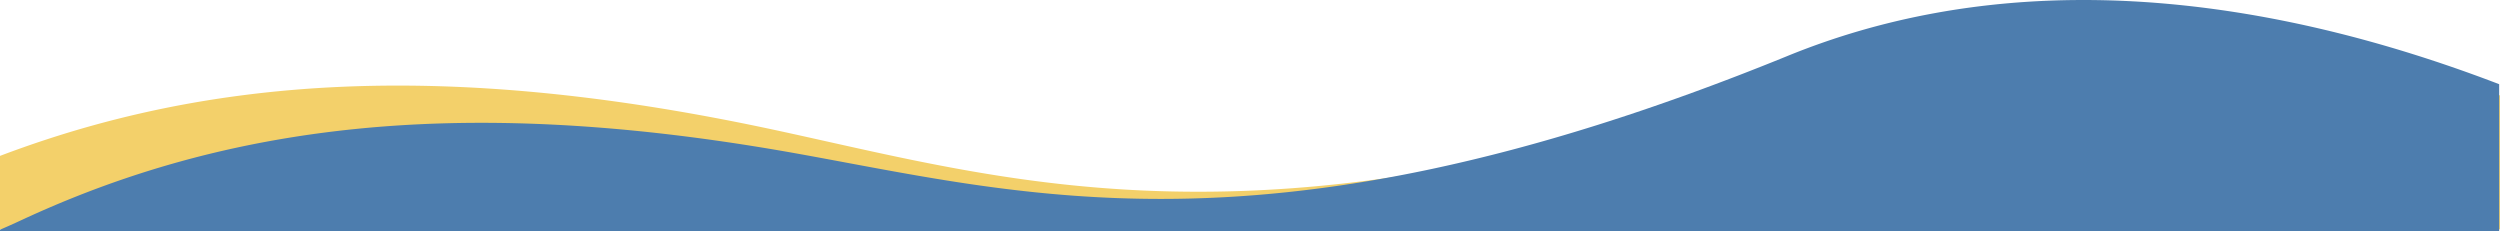
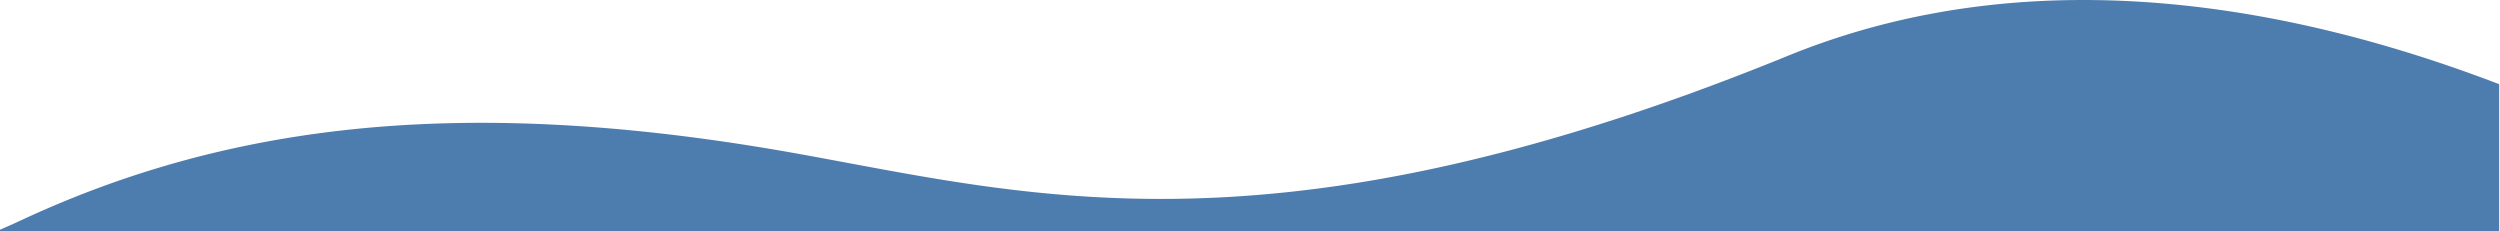
<svg xmlns="http://www.w3.org/2000/svg" width="1500.501" height="138.641" viewBox="0 0 1500.501 138.641">
  <g id="Group_1" data-name="Group 1" transform="translate(0 -280.36)">
-     <path id="Subtraction_6" data-name="Subtraction 6" d="M1976.5,189H476V144.93c18.293-6.938,37-13.075,55.587-18.24,18.942-5.265,38.44-9.711,57.955-13.215,19.8-3.553,40.281-6.256,60.884-8.034,20.846-1.8,42.506-2.711,64.378-2.711,17.074,0,34.76.555,52.568,1.649,17.9,1.1,36.5,2.778,55.263,4.989,18.84,2.221,38.428,5.048,58.22,8.4,19.873,3.367,40.547,7.363,61.446,11.878,9.732,2.1,19.6,4.3,29.142,6.431l.566.126.03.007.327.073.081.018.009,0c32.706,7.3,66.525,14.85,103.1,20.564,19.7,3.078,38.36,5.343,57.04,6.925,21.056,1.781,41.506,2.646,62.52,2.646,12.161,0,24.574-.3,36.895-.9,12.849-.625,26.023-1.594,39.154-2.879,13.654-1.337,27.661-3.053,41.633-5.1,14.49-2.124,29.407-4.671,44.336-7.571,15.407-2.992,31.308-6.453,47.261-10.288,16.438-3.952,33.4-8.411,50.406-13.253,17.488-4.977,35.581-10.517,53.778-16.467,18.7-6.113,38-12.818,57.367-19.929,13.713-5.064,27.865-9.529,42.062-13.269,13.774-3.631,27.969-6.68,42.19-9.063,13.758-2.307,27.934-4.054,42.133-5.191,13.709-1.1,27.8-1.654,41.887-1.654,12.34,0,24.961.426,37.511,1.265,12.142.809,24.6,2.03,37.024,3.629A683.347,683.347,0,0,1,1880.8,79.128c22.438,5.39,45.476,12.062,68.472,19.829,8.964,3.027,18.125,6.293,27.228,9.7V189h0Z" transform="translate(-476 229)" fill="#f3d06a" />
    <path id="Subtraction_3" data-name="Subtraction 3" d="M1526,138.641H26v-.777c4.11-1.757,8.28-3.619,12.395-5.537,10.307-4.8,20.786-9.349,31.145-13.515,10.507-4.225,21.232-8.2,31.877-11.8,10.764-3.646,21.776-7.031,32.731-10.061,11.062-3.059,22.4-5.849,33.709-8.293,11.4-2.464,23.11-4.65,34.808-6.5,11.765-1.859,23.888-3.432,36.031-4.675,12.2-1.249,24.779-2.2,37.377-2.825,12.662-.629,25.732-.948,38.847-.948,14.4,0,29.291.385,44.273,1.143,15.046.761,30.635,1.923,46.334,3.451,15.756,1.535,32.093,3.485,48.559,5.8,16.515,2.319,33.656,5.07,50.945,8.178,9.693,1.742,19.832,3.636,28.777,5.307l.028.005.166.031.071.013c28.257,5.278,57.475,10.735,88.5,14.844,16.749,2.219,32.509,3.852,48.18,4.992,17.642,1.283,34.648,1.907,51.99,1.907,12.213,0,24.643-.325,36.945-.967,12.917-.675,26.132-1.723,39.278-3.115,13.744-1.457,27.833-3.334,41.876-5.579,14.611-2.336,29.664-5.149,44.74-8.361,15.593-3.323,31.7-7.179,47.867-11.461,16.681-4.418,33.927-9.423,51.259-14.875,17.862-5.62,36.339-11.882,54.918-18.61,19.113-6.921,38.91-14.545,58.84-22.66a440.276,440.276,0,0,1,44.3-15.422,454.065,454.065,0,0,1,44.6-10.475C1201.912,5.2,1216.93,3.195,1232,1.891,1246.511.636,1261.452,0,1276.412,0,1354.454,0,1438.428,17,1526,50.532V138.64Z" transform="translate(-26 280.36)" fill="#4d7dae" />
  </g>
</svg>